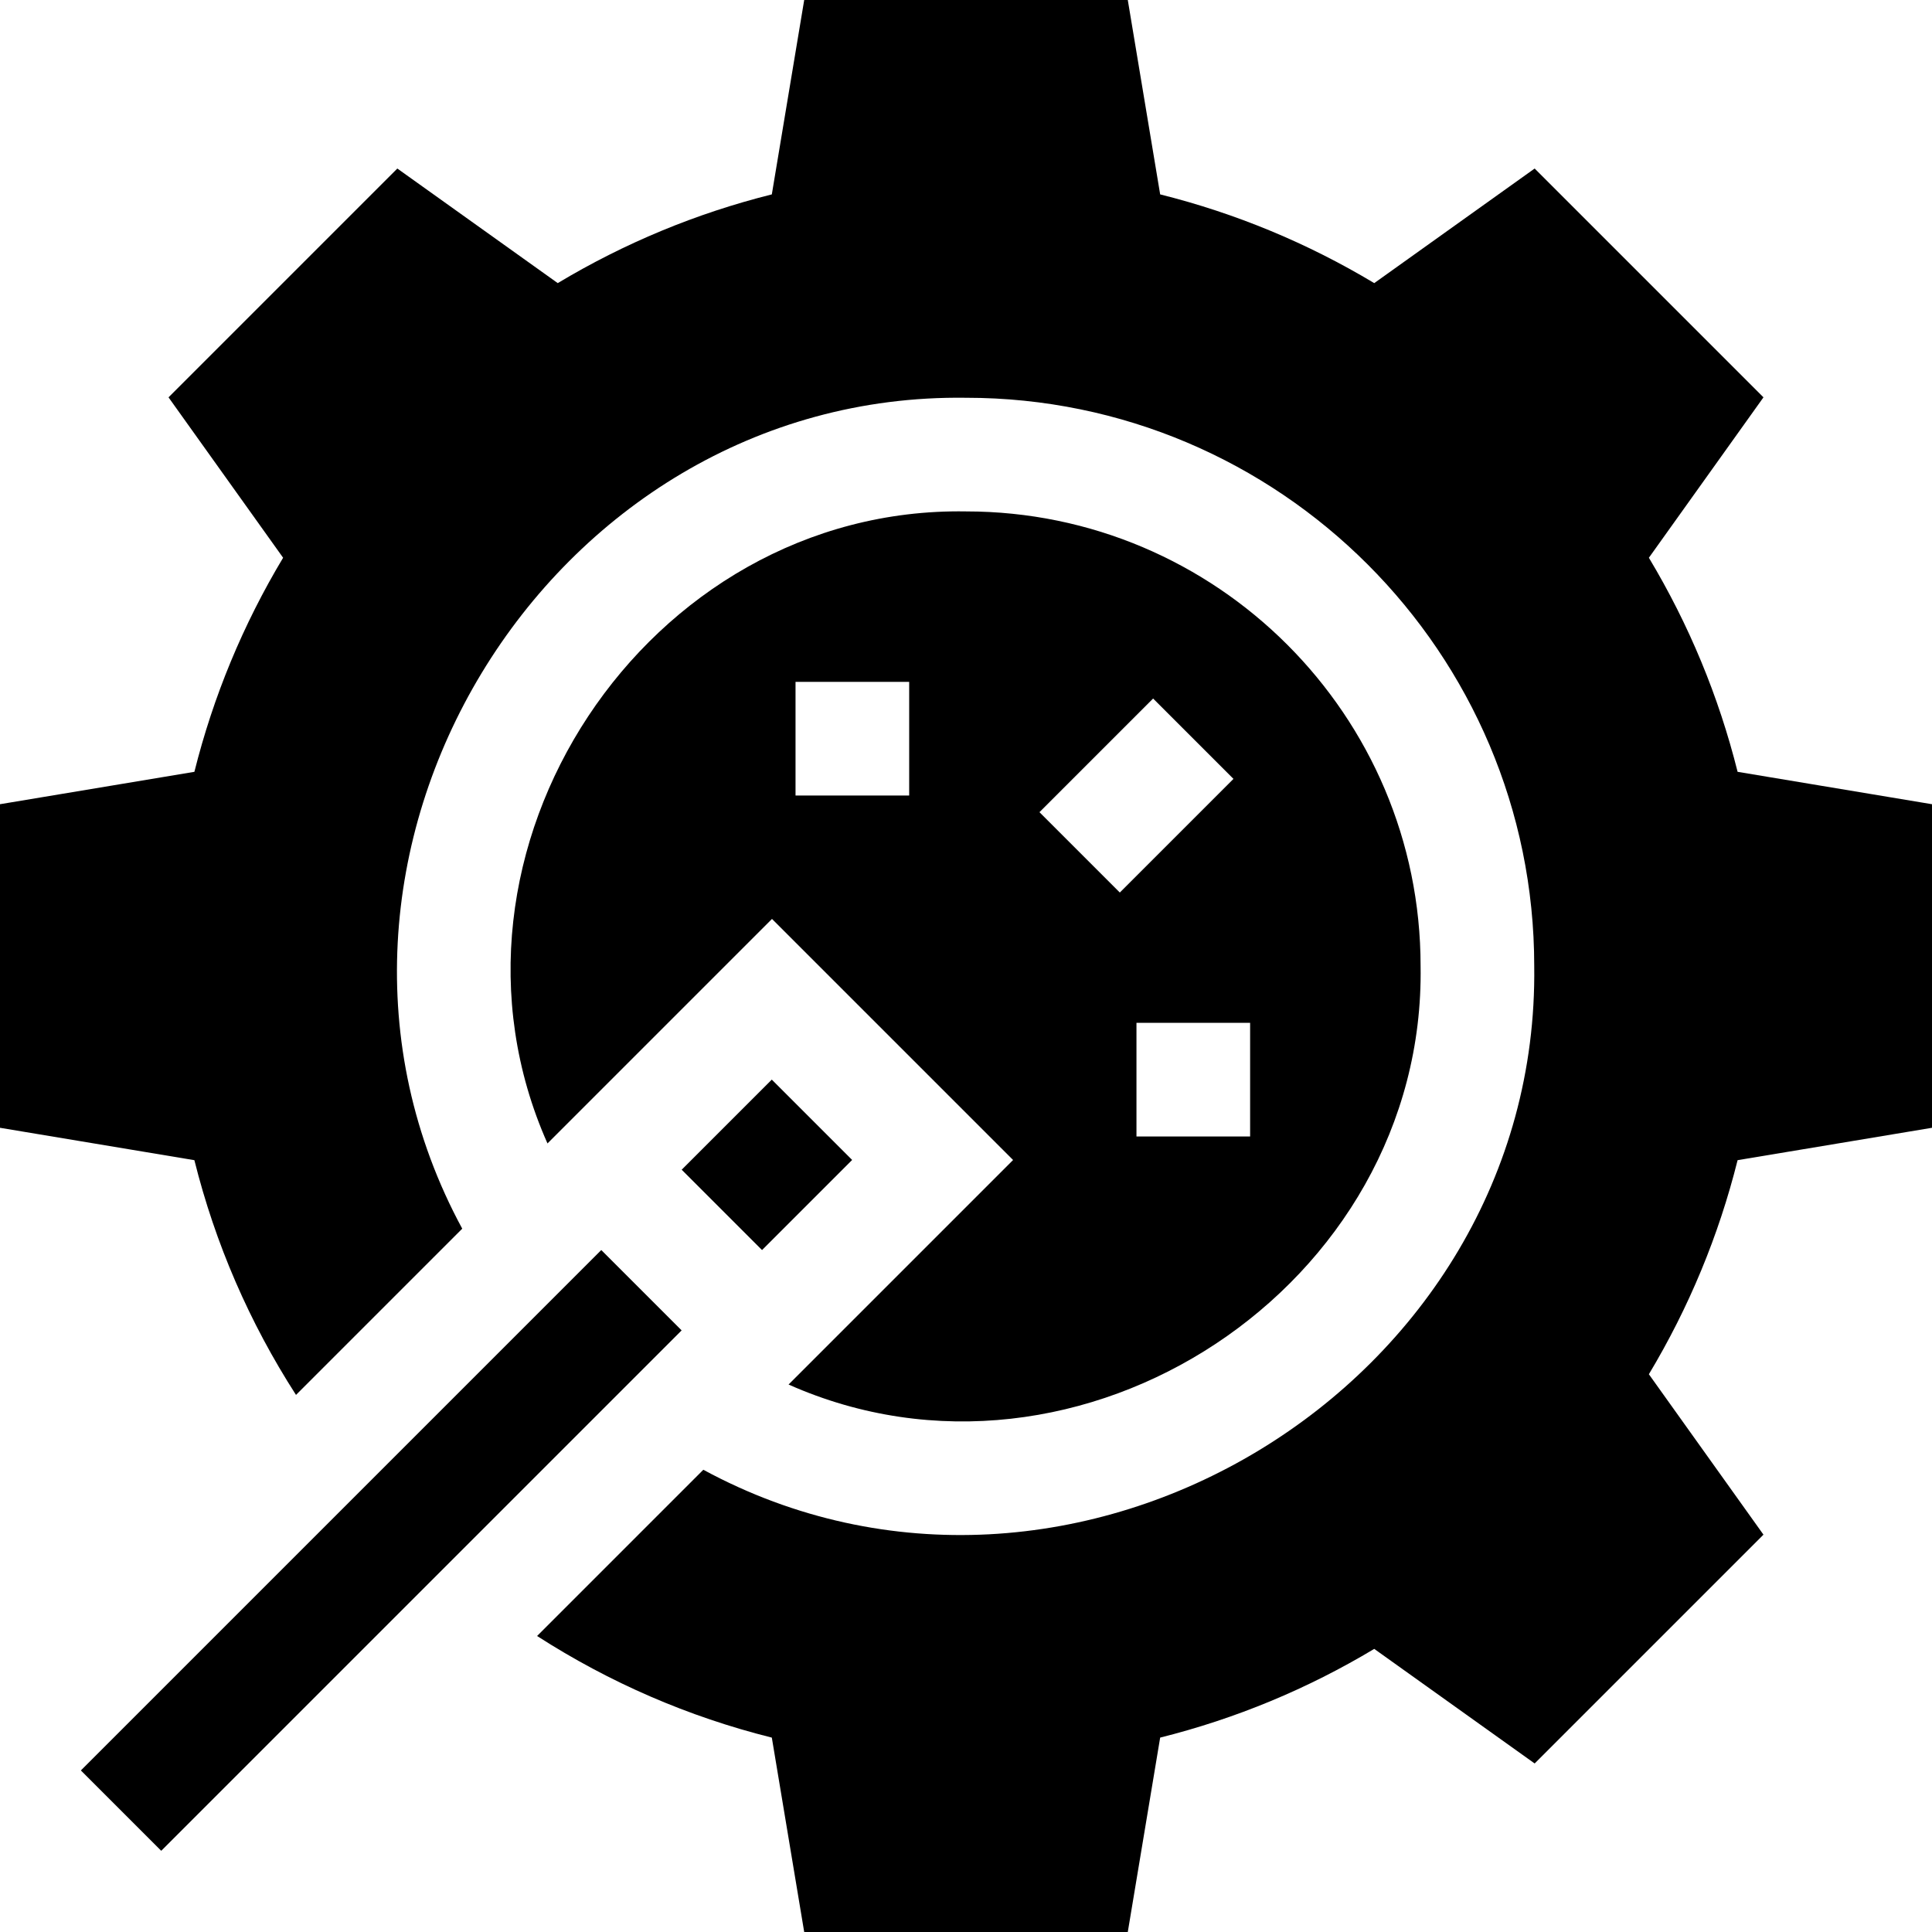
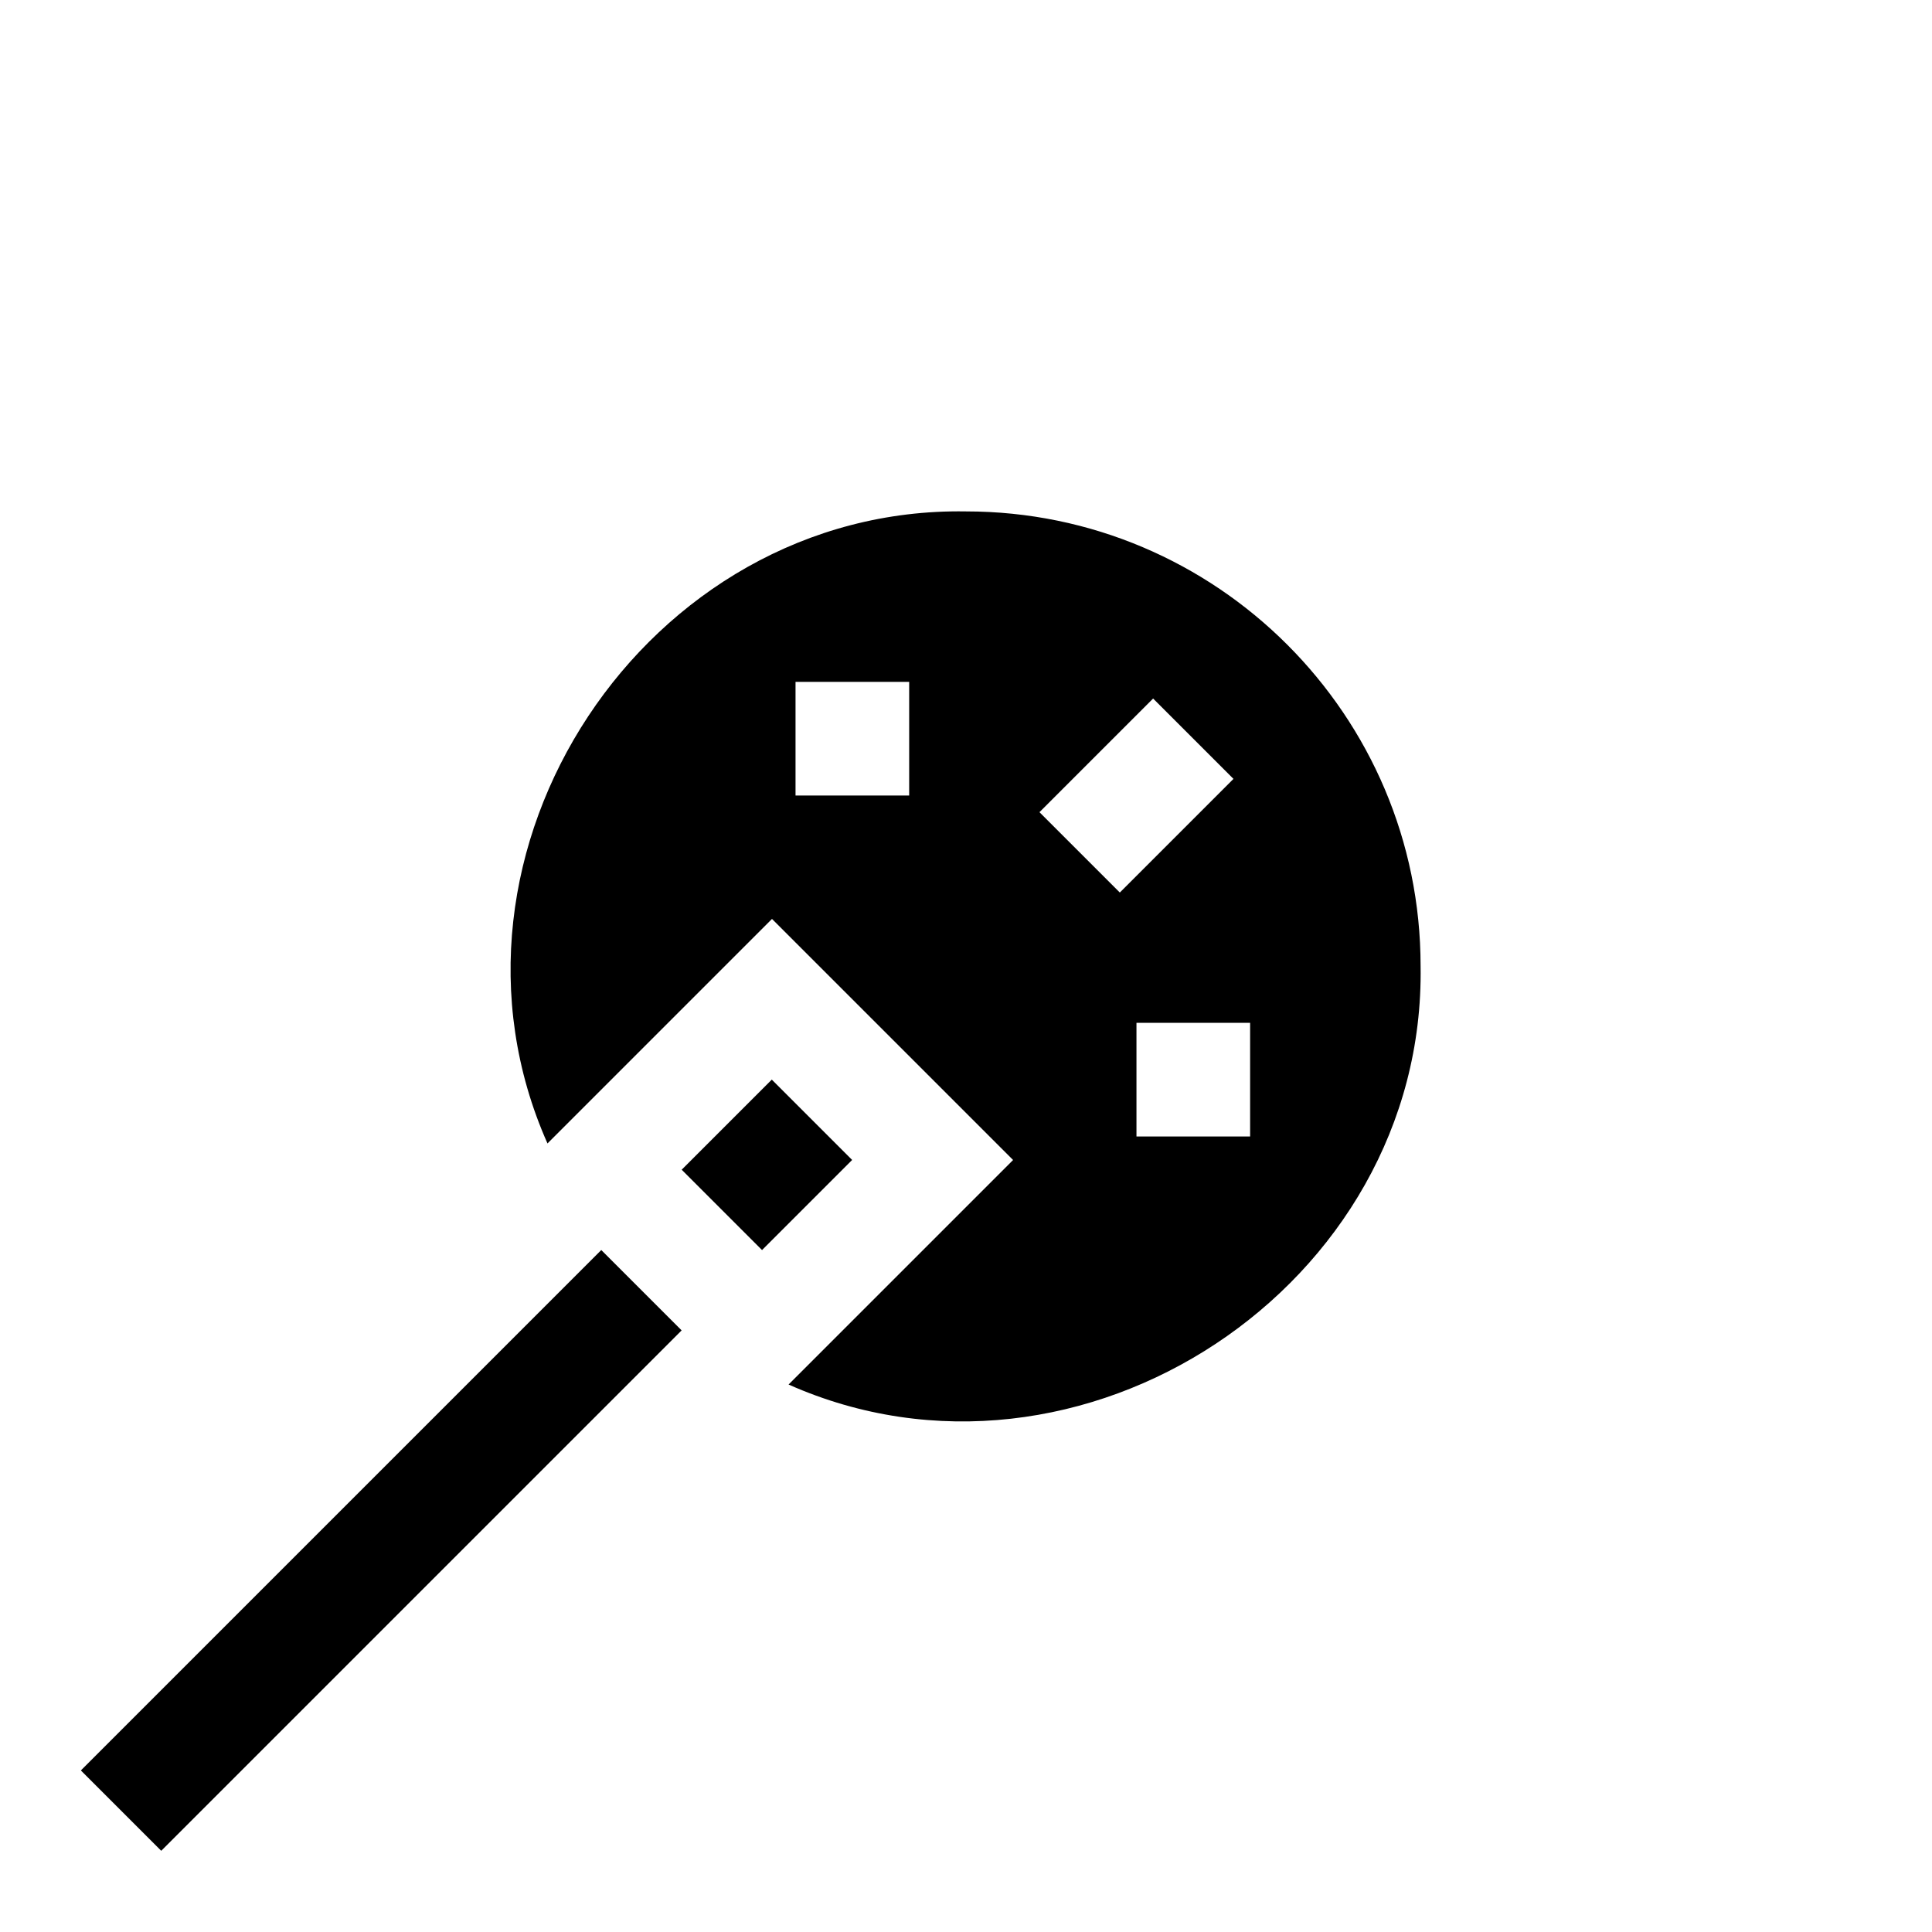
<svg xmlns="http://www.w3.org/2000/svg" id="Capa_1" enable-background="new 0 0 510 510" height="512" viewBox="0 0 510 510" width="512">
  <g id="XMLID_323_">
    <path id="XMLID_327_" d="m375 255c0-66.169-53.832-120-120-120-84.459-1.381-144.654 89.973-110.478 166.839l59.265-59.265 63.64 63.639-59.266 59.266c76.879 34.174 168.217-26.024 166.839-110.479zm-135-45h-30v-30h30zm90 90h-30v-30h30zm-25.606-115.606 21.213 21.213-30 30-21.213-21.213z" />
-     <path id="XMLID_326_" d="m510 297.708v-85.416l-51.316-8.549c-4.988-19.931-12.835-38.867-23.419-56.51l30.247-42.345-60.4-60.4-42.345 30.248c-17.644-10.584-36.579-18.432-56.51-23.42l-8.549-51.316h-85.416l-8.549 51.316c-19.931 4.988-38.867 12.836-56.51 23.42l-42.345-30.248-60.4 60.4 30.248 42.345c-10.584 17.643-18.432 36.579-23.42 56.51l-51.316 8.549v85.416l51.313 8.549c5.511 22.056 14.509 42.813 26.825 61.966l43.883-43.883c-52.615-97.135 21.938-220.853 132.981-219.338 82.708-.002 149.998 67.288 149.998 149.998 1.502 111.033-122.203 185.606-219.339 132.979l-43.883 43.883c19.152 12.316 39.91 21.314 61.966 26.825l8.548 51.313h85.416l8.549-51.316c19.931-4.987 38.866-12.835 56.51-23.419l42.345 30.247 60.4-60.4-30.247-42.345c10.584-17.644 18.432-36.579 23.419-56.51z" />
    <path id="XMLID_325_" d="m3.545 394.303h194.303v30h-194.303z" transform="matrix(.707 -.707 .707 .707 -259.928 191.086)" />
    <path id="XMLID_324_" d="m185.68 292.5h33.64v30h-33.64z" transform="matrix(.707 -.707 .707 .707 -158.125 233.254)" />
  </g>
</svg>